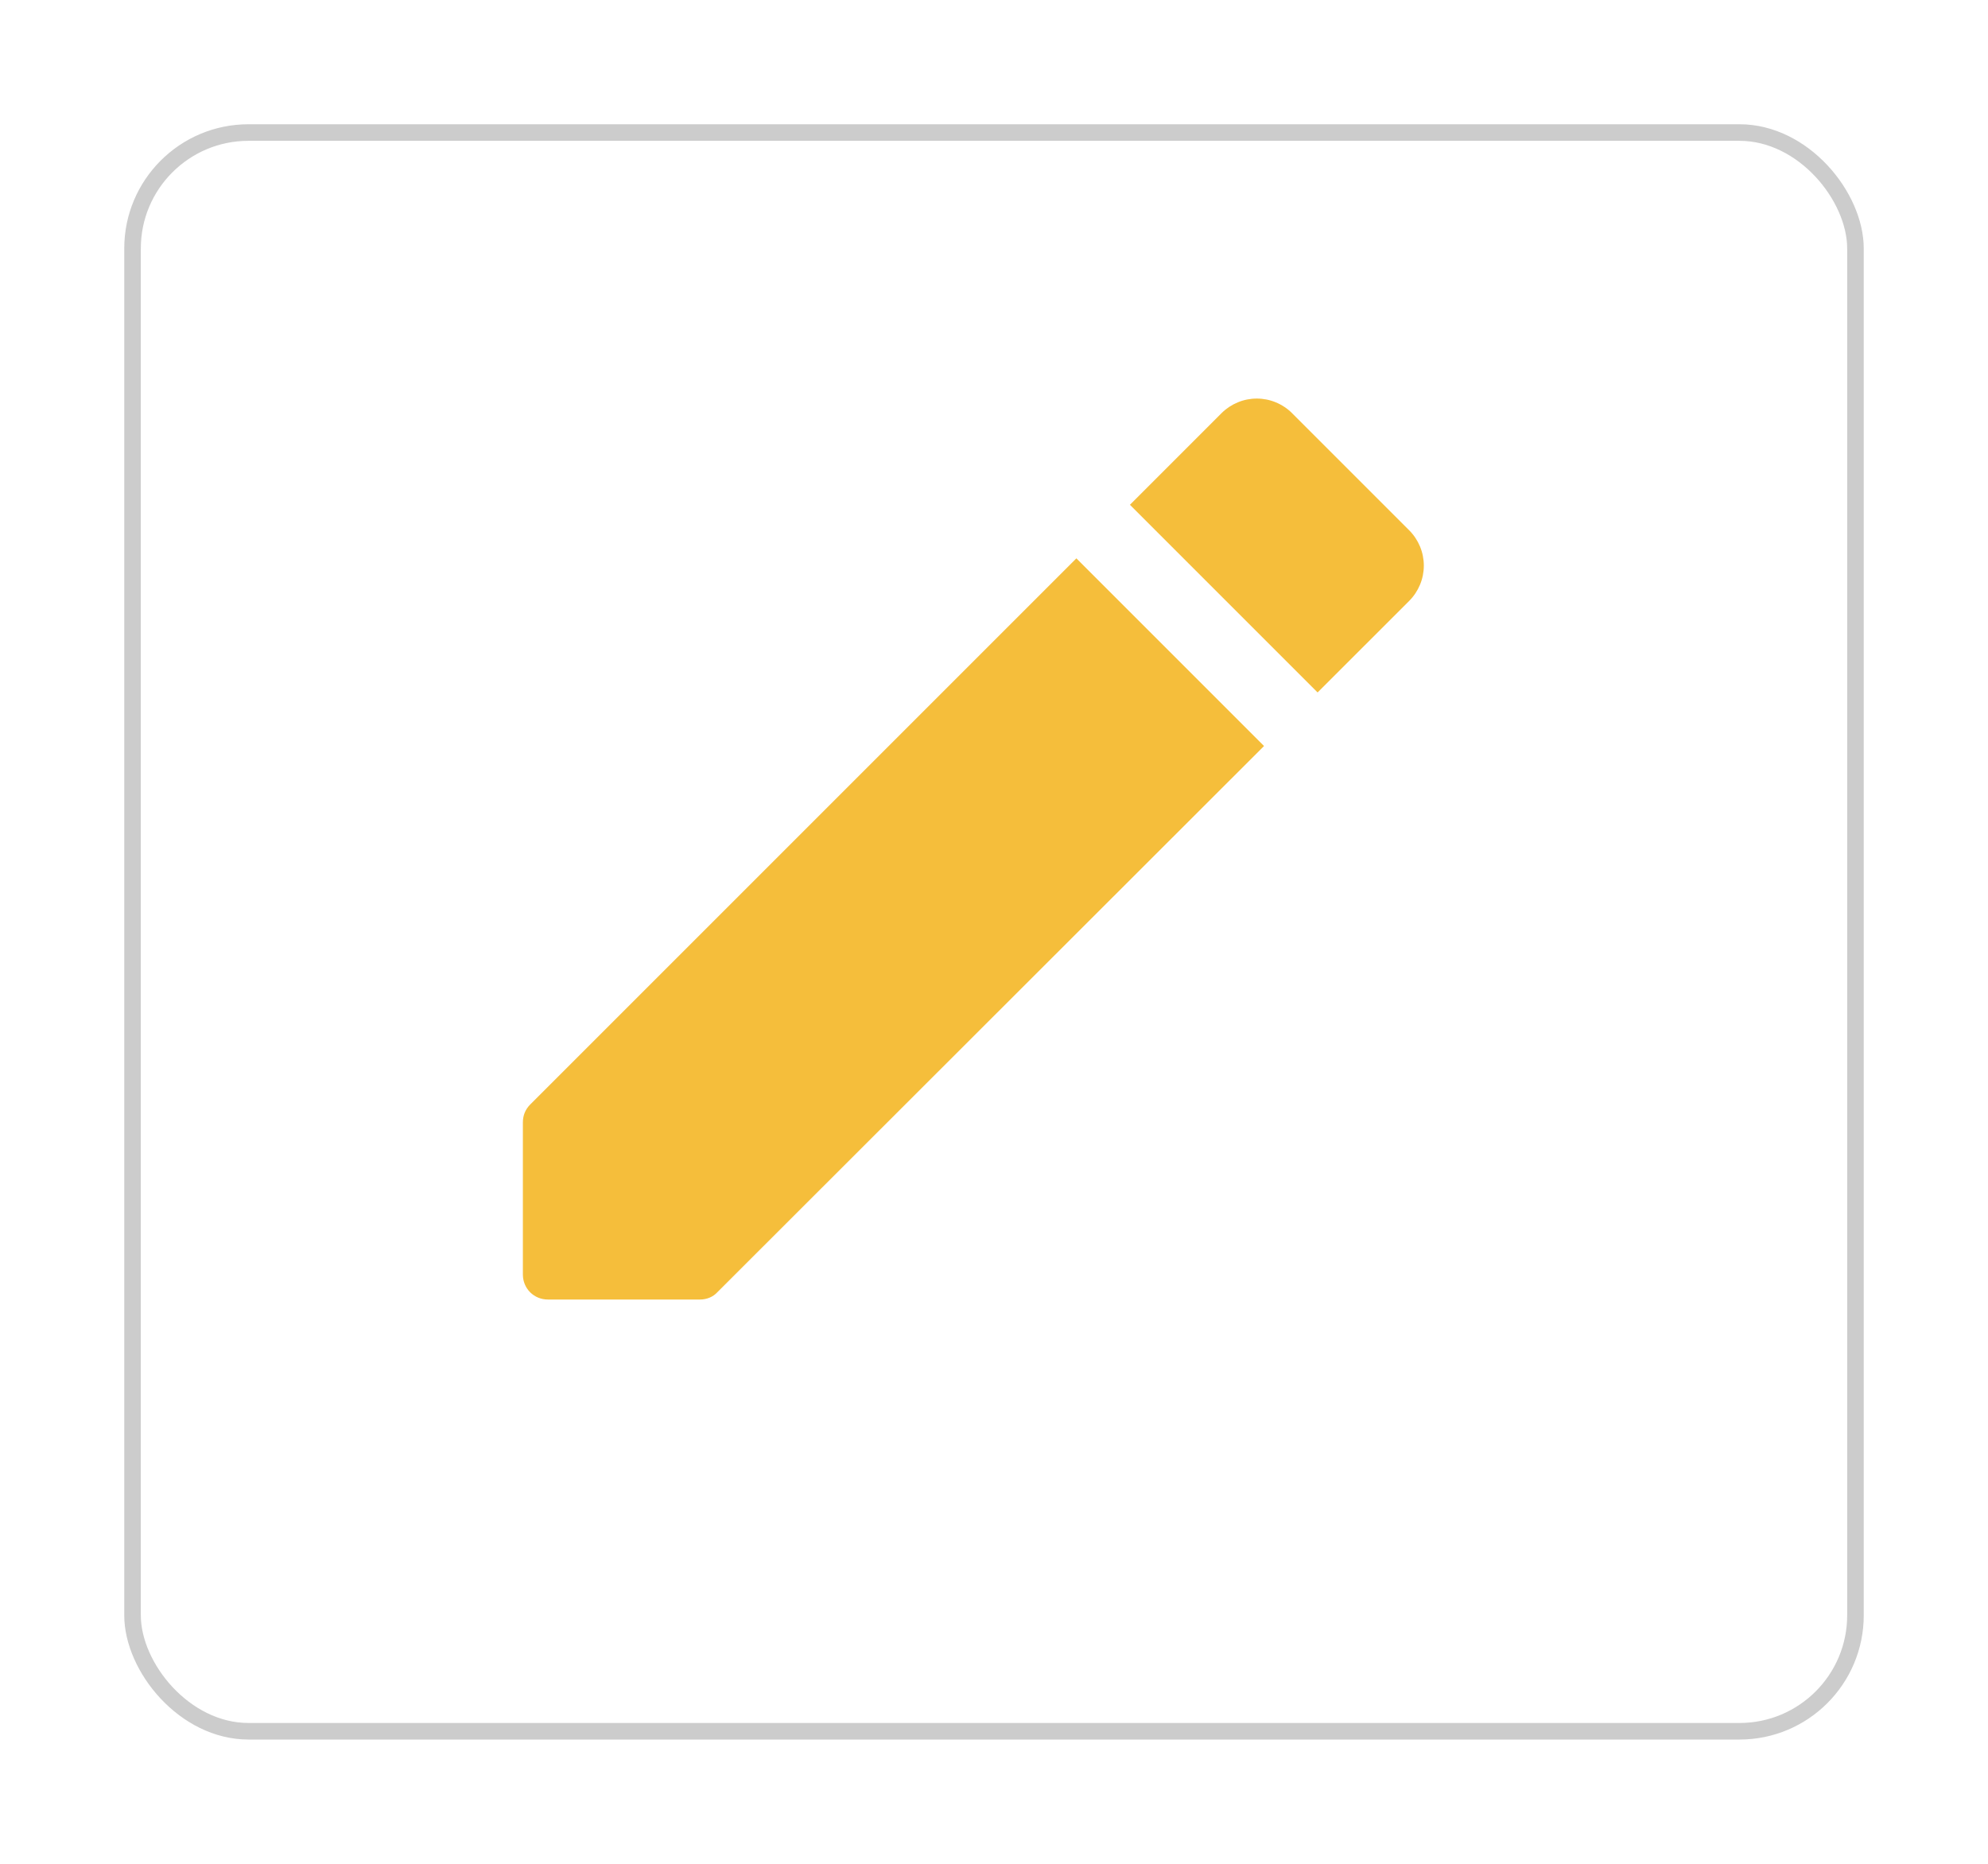
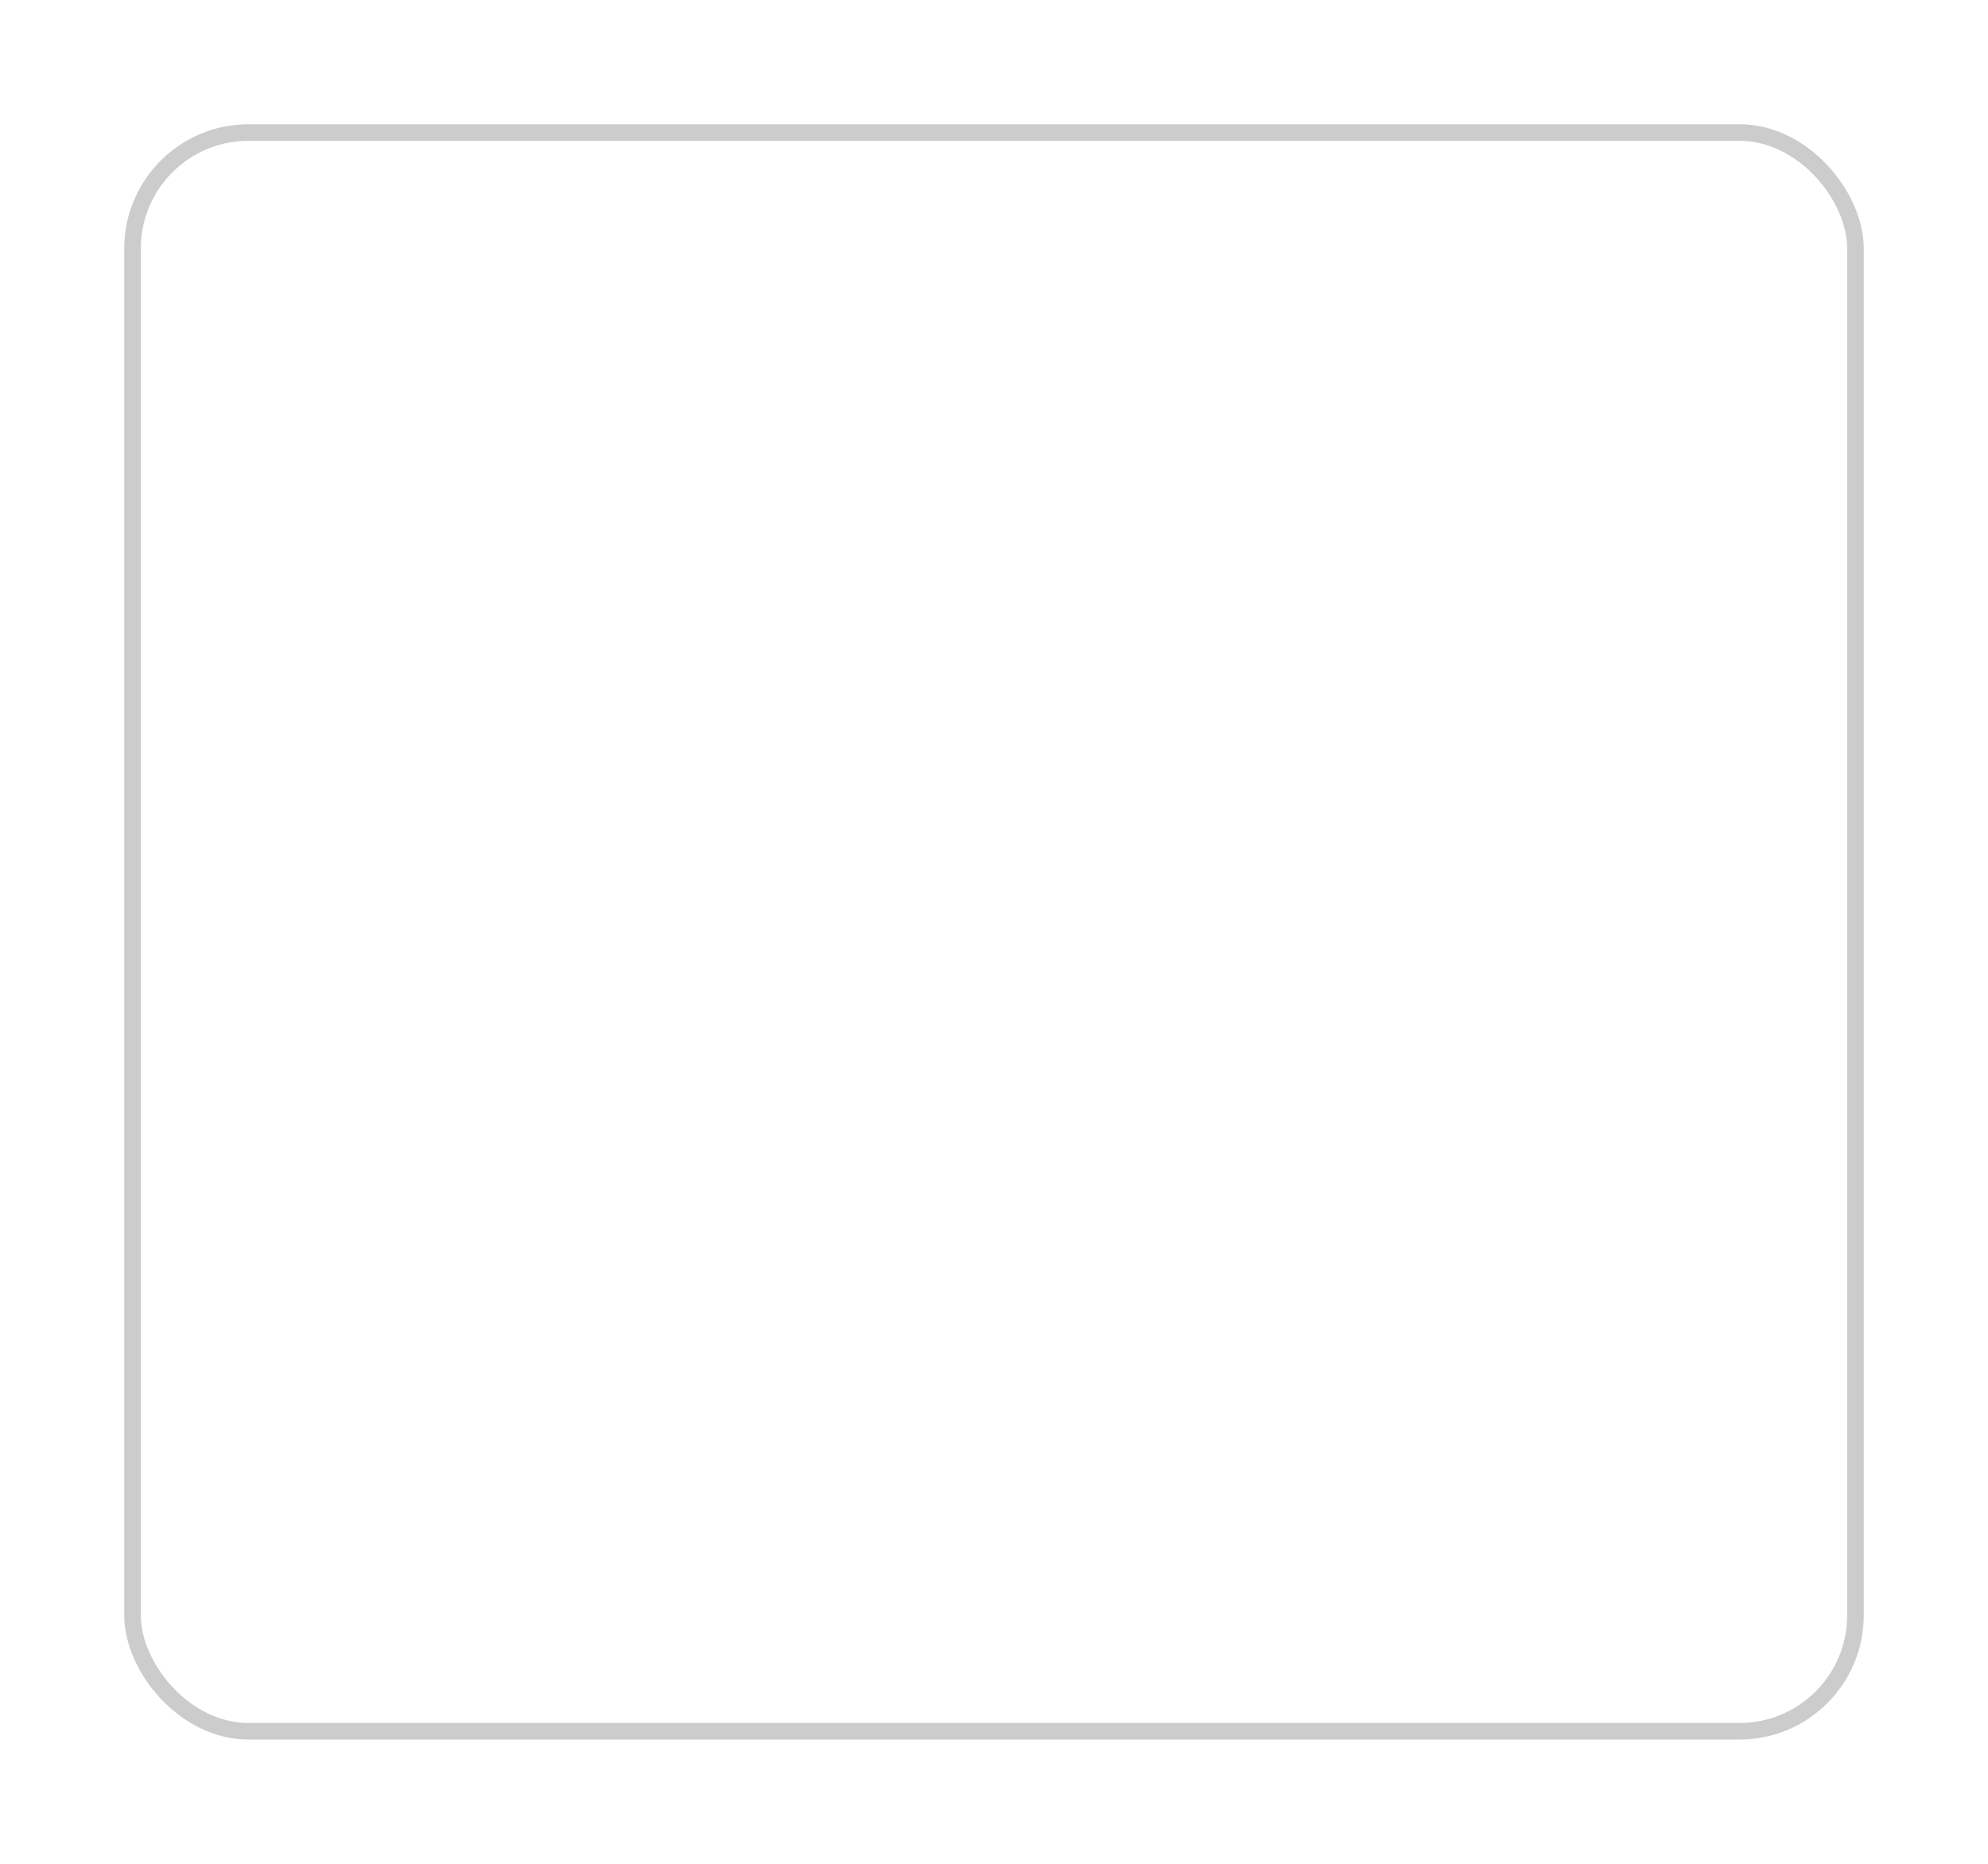
<svg xmlns="http://www.w3.org/2000/svg" width="48" height="45" viewBox="0 0 48 45" fill="none">
  <g filter="url(#filter0_d_1502_4285)">
-     <rect x="3" y="1" width="42" height="39" rx="3" fill="white" />
    <rect x="3.2" y="1.2" width="41.6" height="38.6" rx="2.8" stroke="#CCCCCC" stroke-width="0.4" />
  </g>
-   <path d="M12.625 27.099V30.772C12.625 31.11 12.891 31.376 13.229 31.376H16.902C17.06 31.376 17.217 31.316 17.325 31.195L30.52 18.012L25.989 13.481L12.806 26.663C12.685 26.784 12.625 26.929 12.625 27.099ZM34.025 14.508C34.137 14.396 34.225 14.263 34.286 14.117C34.347 13.971 34.378 13.814 34.378 13.656C34.378 13.498 34.347 13.341 34.286 13.195C34.225 13.049 34.137 12.916 34.025 12.804L31.197 9.976C31.085 9.864 30.953 9.776 30.806 9.715C30.66 9.654 30.503 9.623 30.345 9.623C30.187 9.623 30.03 9.654 29.884 9.715C29.738 9.776 29.605 9.864 29.493 9.976L27.282 12.188L31.813 16.719L34.025 14.508Z" fill="#F5BE3B" />
  <defs>
    <filter id="filter0_d_1502_4285" x="0" y="0" width="48" height="45" filterUnits="userSpaceOnUse" color-interpolation-filters="sRGB">
      <feFlood flood-opacity="0" result="BackgroundImageFix" />
      <feColorMatrix in="SourceAlpha" type="matrix" values="0 0 0 0 0 0 0 0 0 0 0 0 0 0 0 0 0 0 127 0" result="hardAlpha" />
      <feOffset dy="2" />
      <feGaussianBlur stdDeviation="1.5" />
      <feComposite in2="hardAlpha" operator="out" />
      <feColorMatrix type="matrix" values="0 0 0 0 0 0 0 0 0 0 0 0 0 0 0 0 0 0 0.08 0" />
      <feBlend mode="normal" in2="BackgroundImageFix" result="effect1_dropShadow_1502_4285" />
      <feBlend mode="normal" in="SourceGraphic" in2="effect1_dropShadow_1502_4285" result="shape" />
    </filter>
  </defs>
</svg>